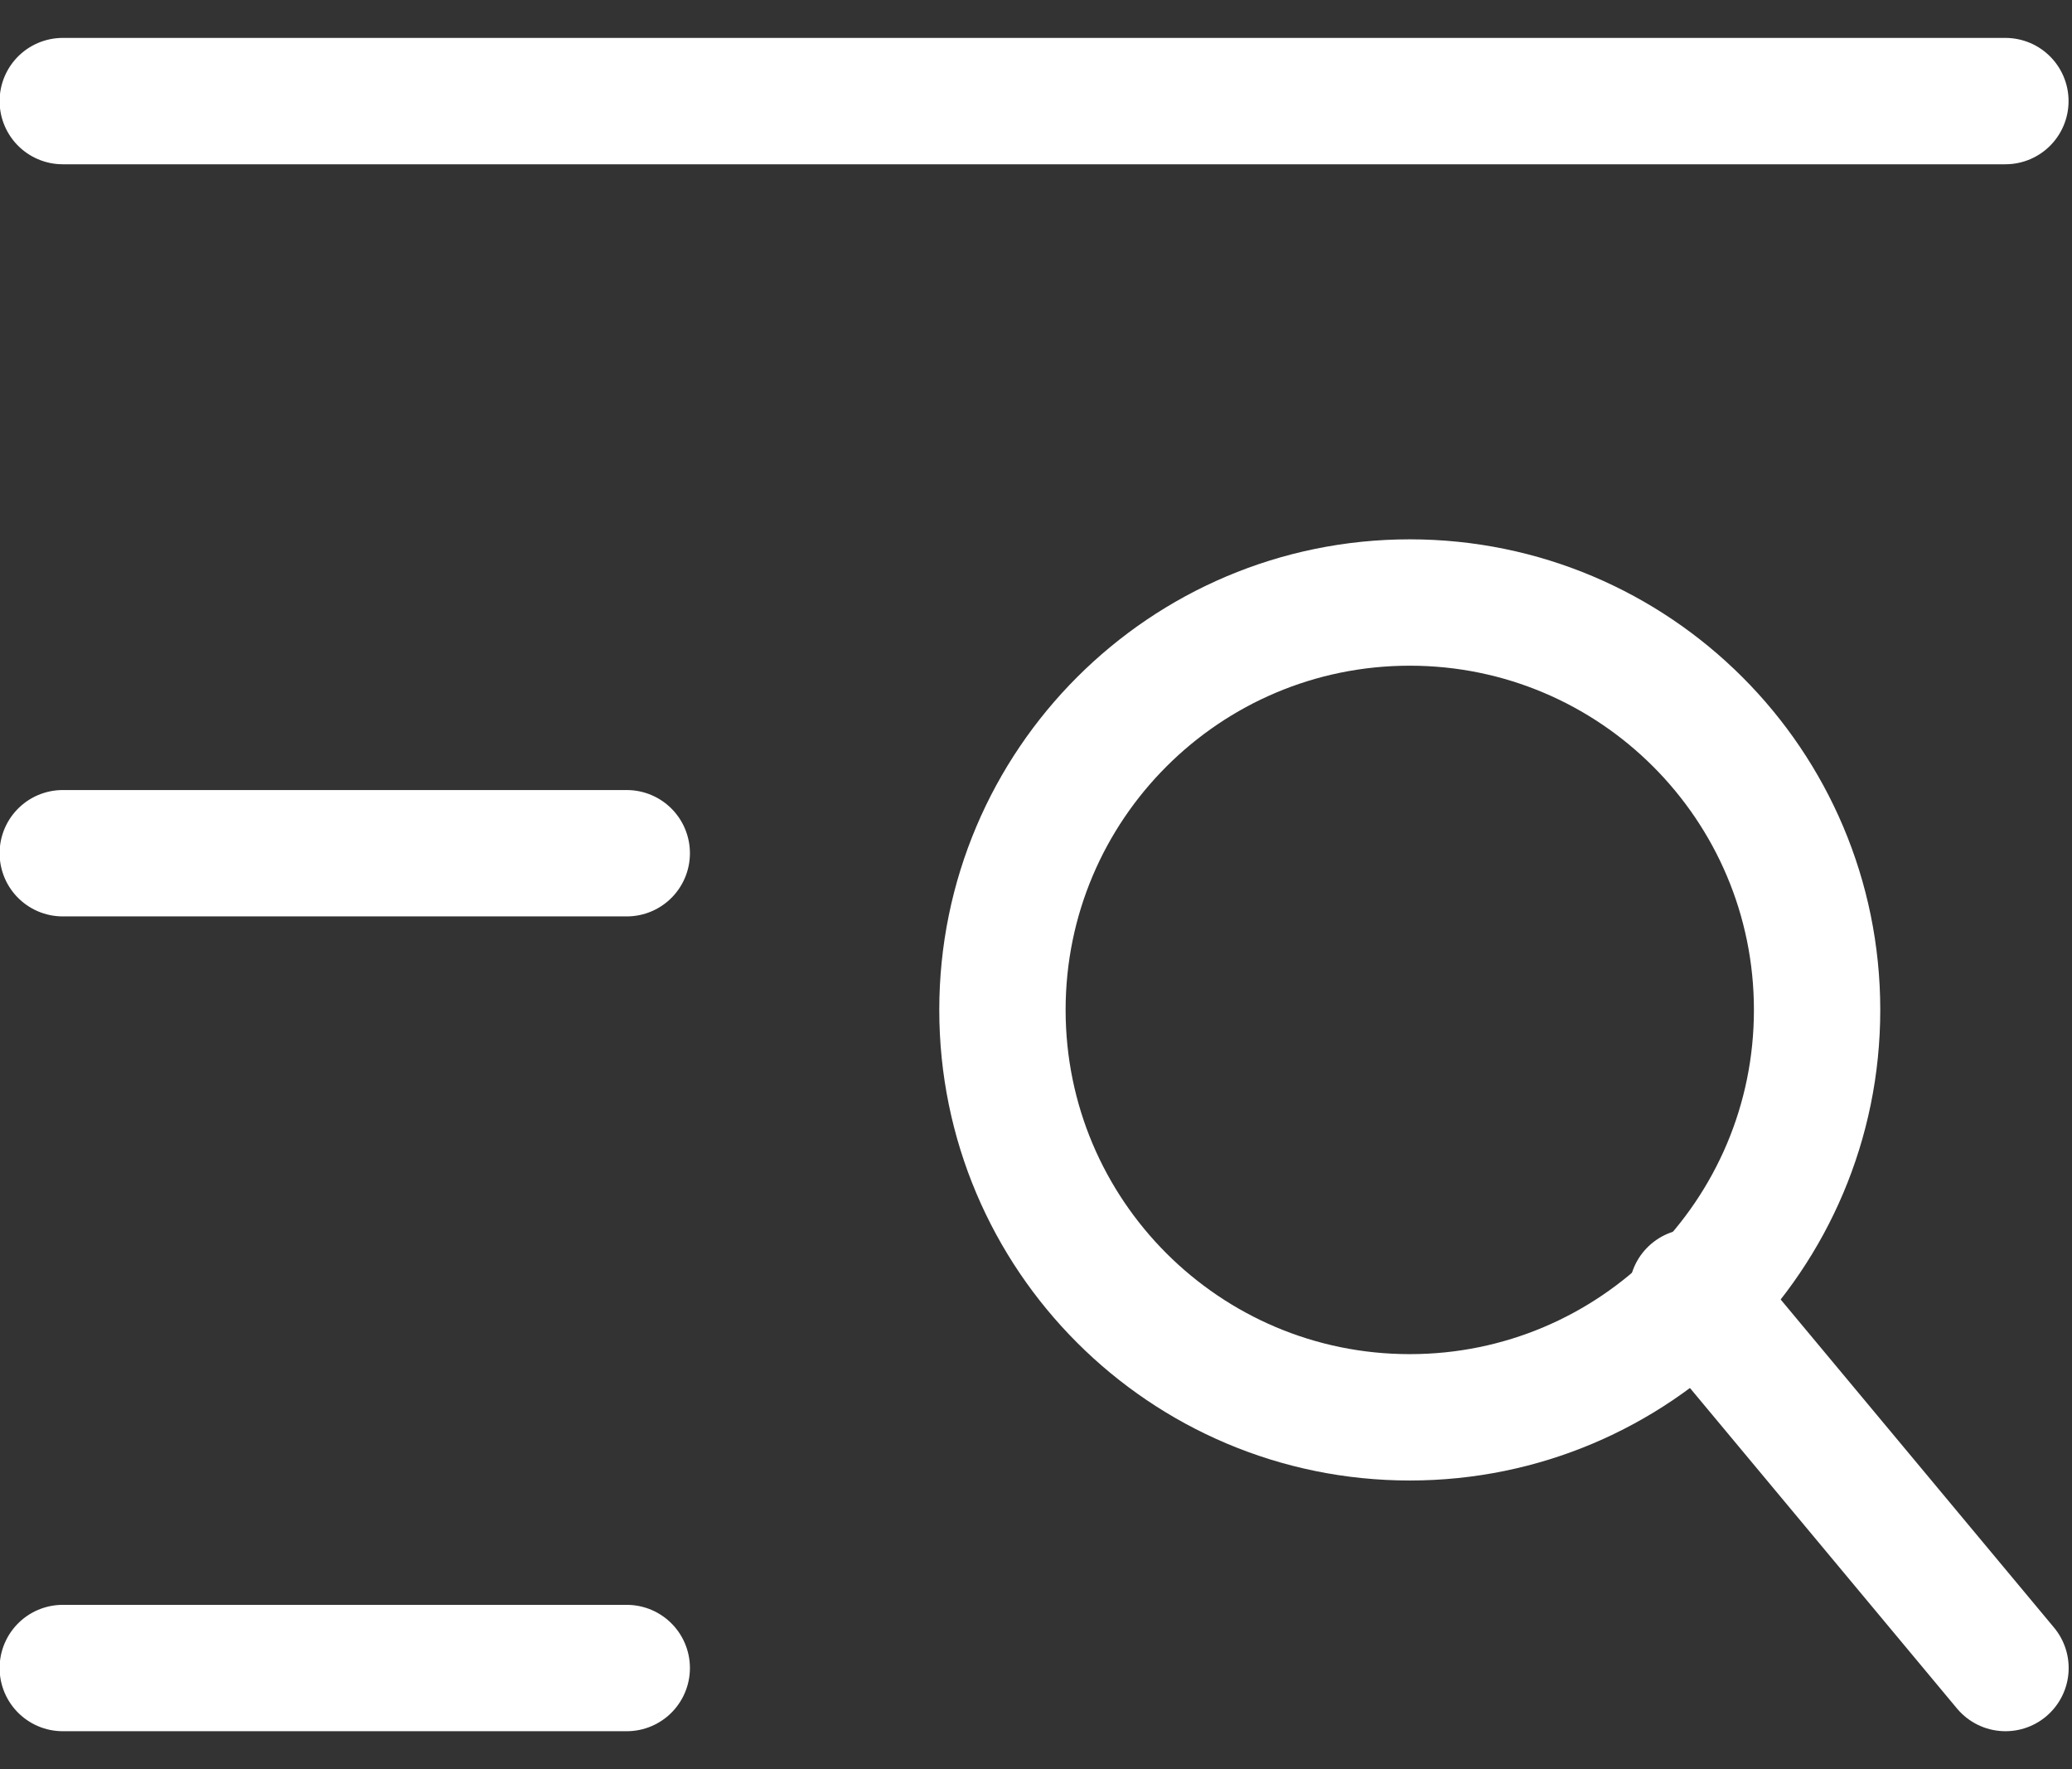
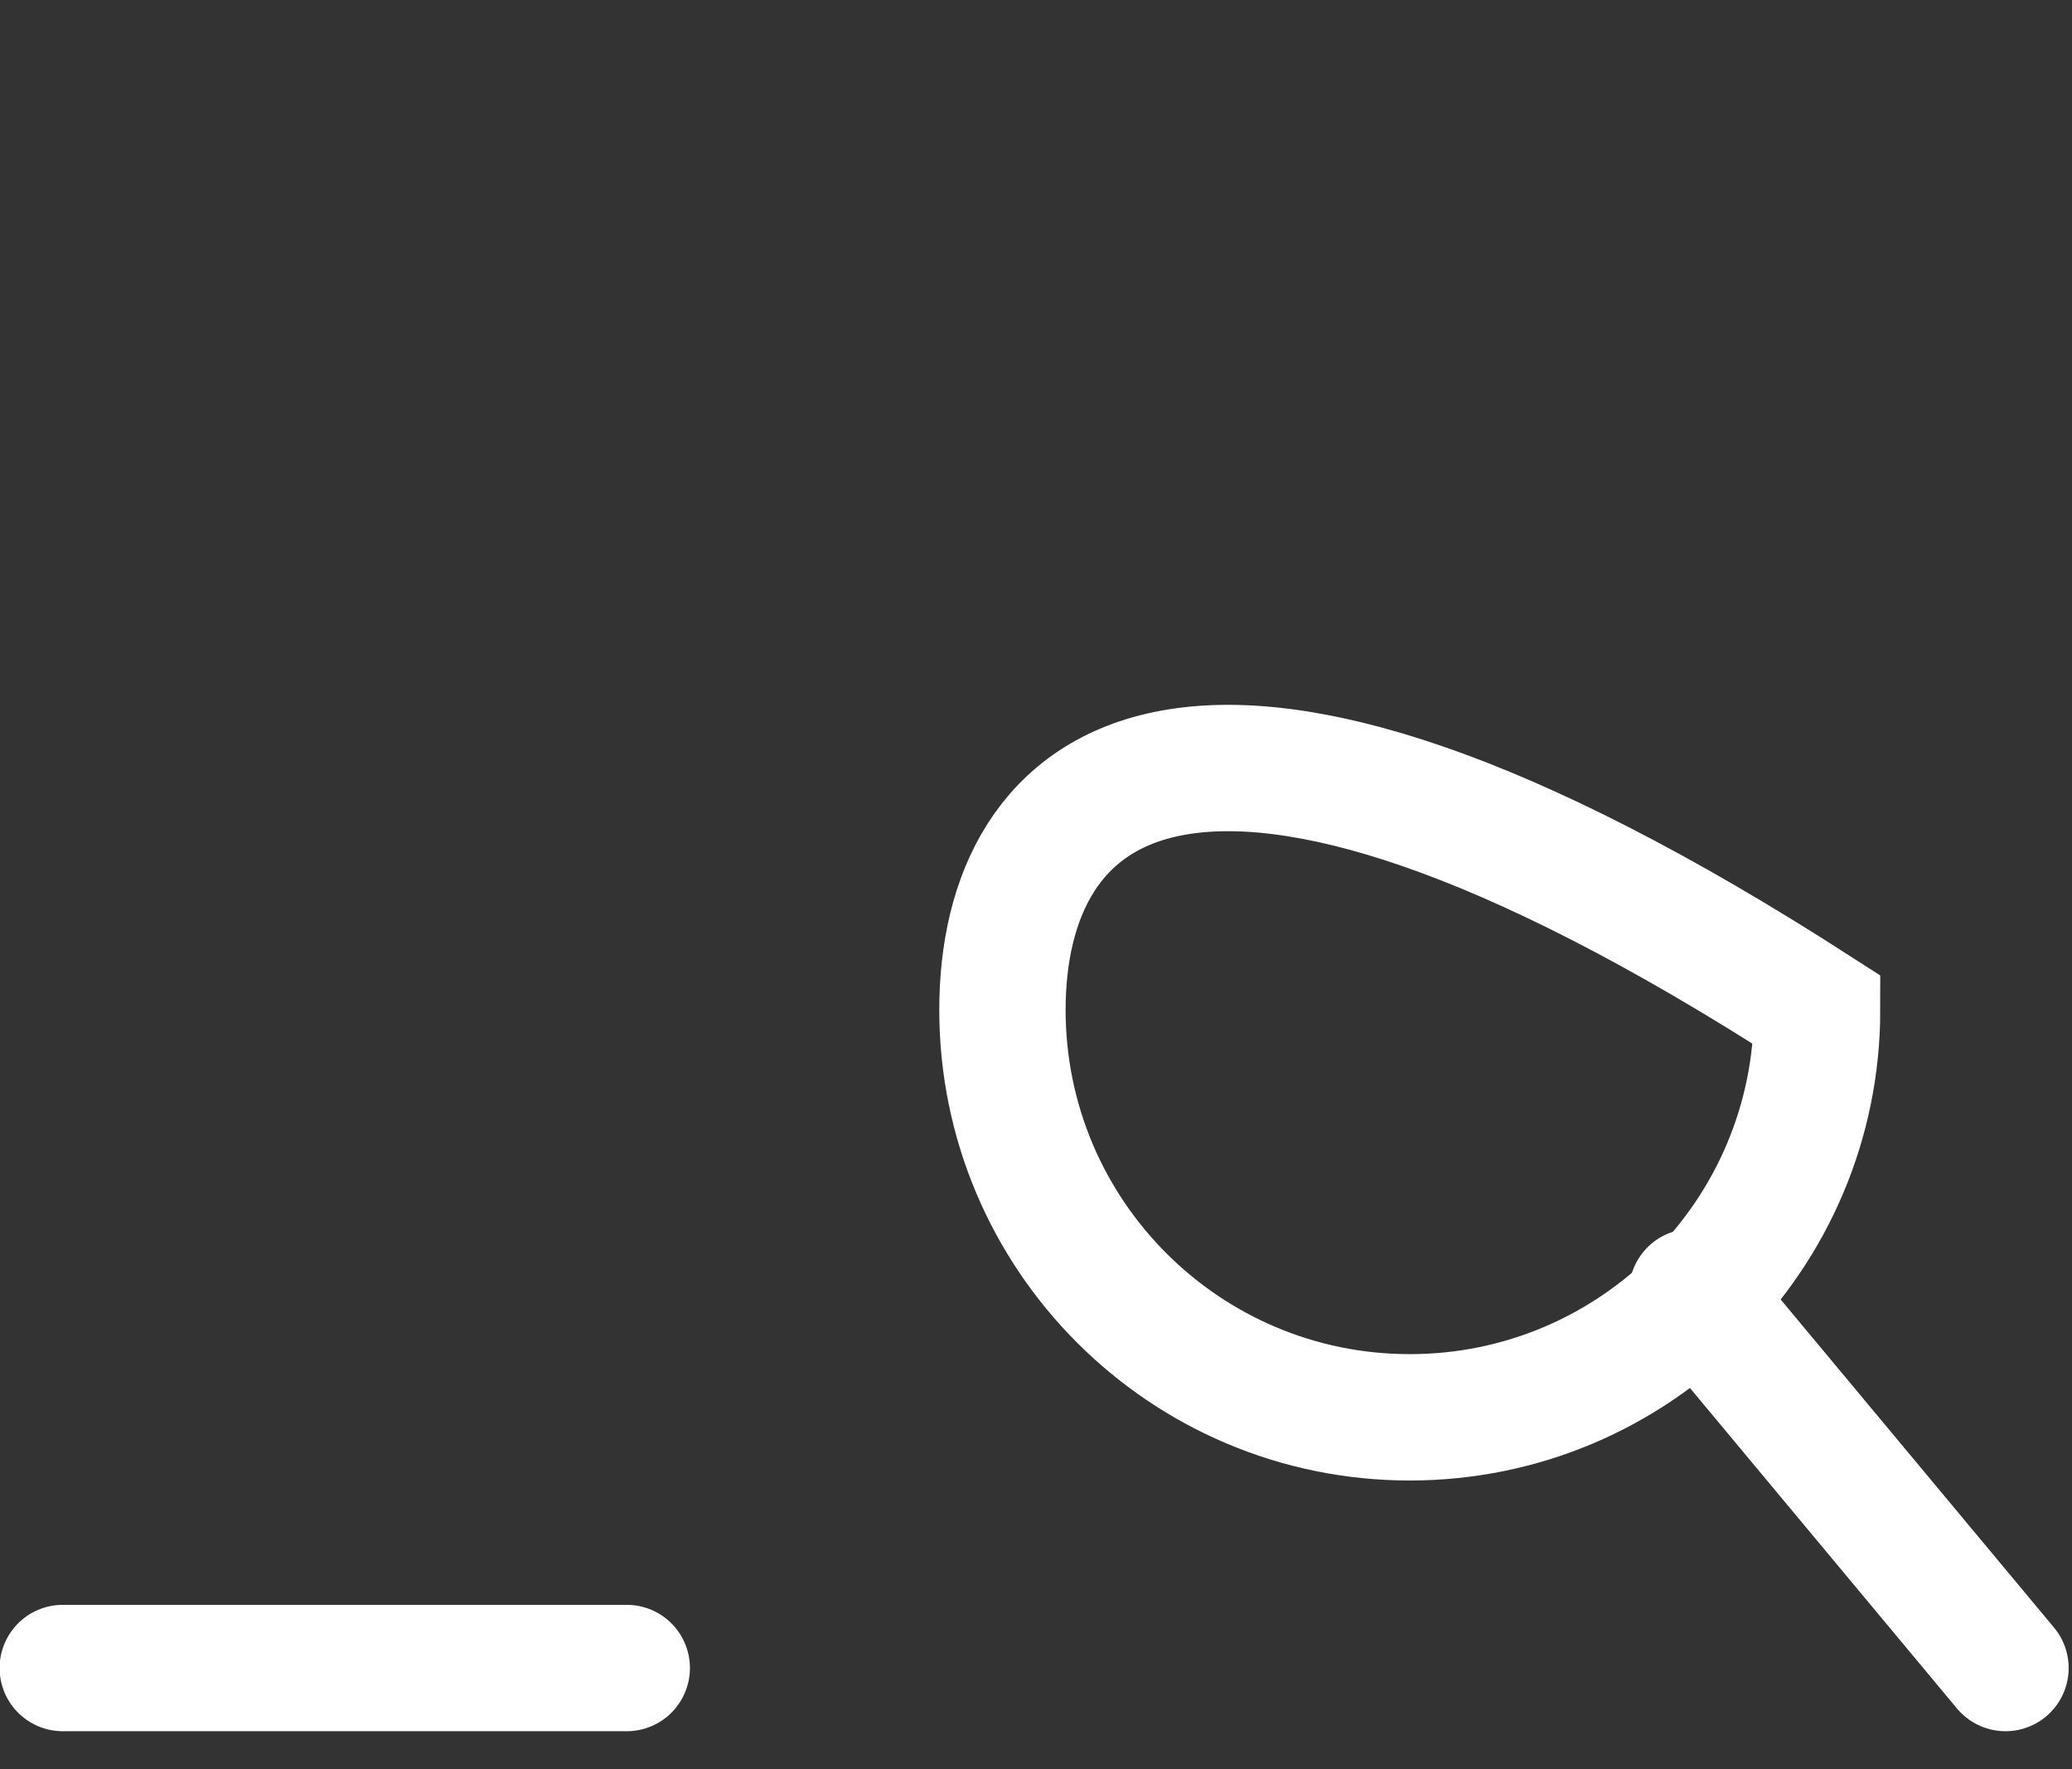
<svg xmlns="http://www.w3.org/2000/svg" width="41" height="35" viewBox="0 0 41 35" fill="none">
  <rect x="0" y="0" width="41" height="35" fill="#333333" stroke="none" />
-   <path d="M1.242 2H39.682" stroke="white" stroke-width="2.5" stroke-linecap="round" />
-   <path d="M1.242 16.88H12.402" stroke="white" stroke-width="2.5" stroke-linecap="round" />
  <path d="M1.242 33H12.402" stroke="white" stroke-width="2.5" stroke-linecap="round" />
-   <path d="M27.896 28.04C32.347 28.04 35.956 24.432 35.956 19.98C35.956 15.529 32.347 11.92 27.896 11.92C23.445 11.92 19.836 15.529 19.836 19.98C19.836 24.432 23.445 28.04 27.896 28.04Z" stroke="white" stroke-width="2.5" />
+   <path d="M27.896 28.04C32.347 28.04 35.956 24.432 35.956 19.98C23.445 11.92 19.836 15.529 19.836 19.98C19.836 24.432 23.445 28.04 27.896 28.04Z" stroke="white" stroke-width="2.5" />
  <path d="M33.484 25.56L39.684 33" stroke="white" stroke-width="2.5" stroke-linecap="round" />
</svg>